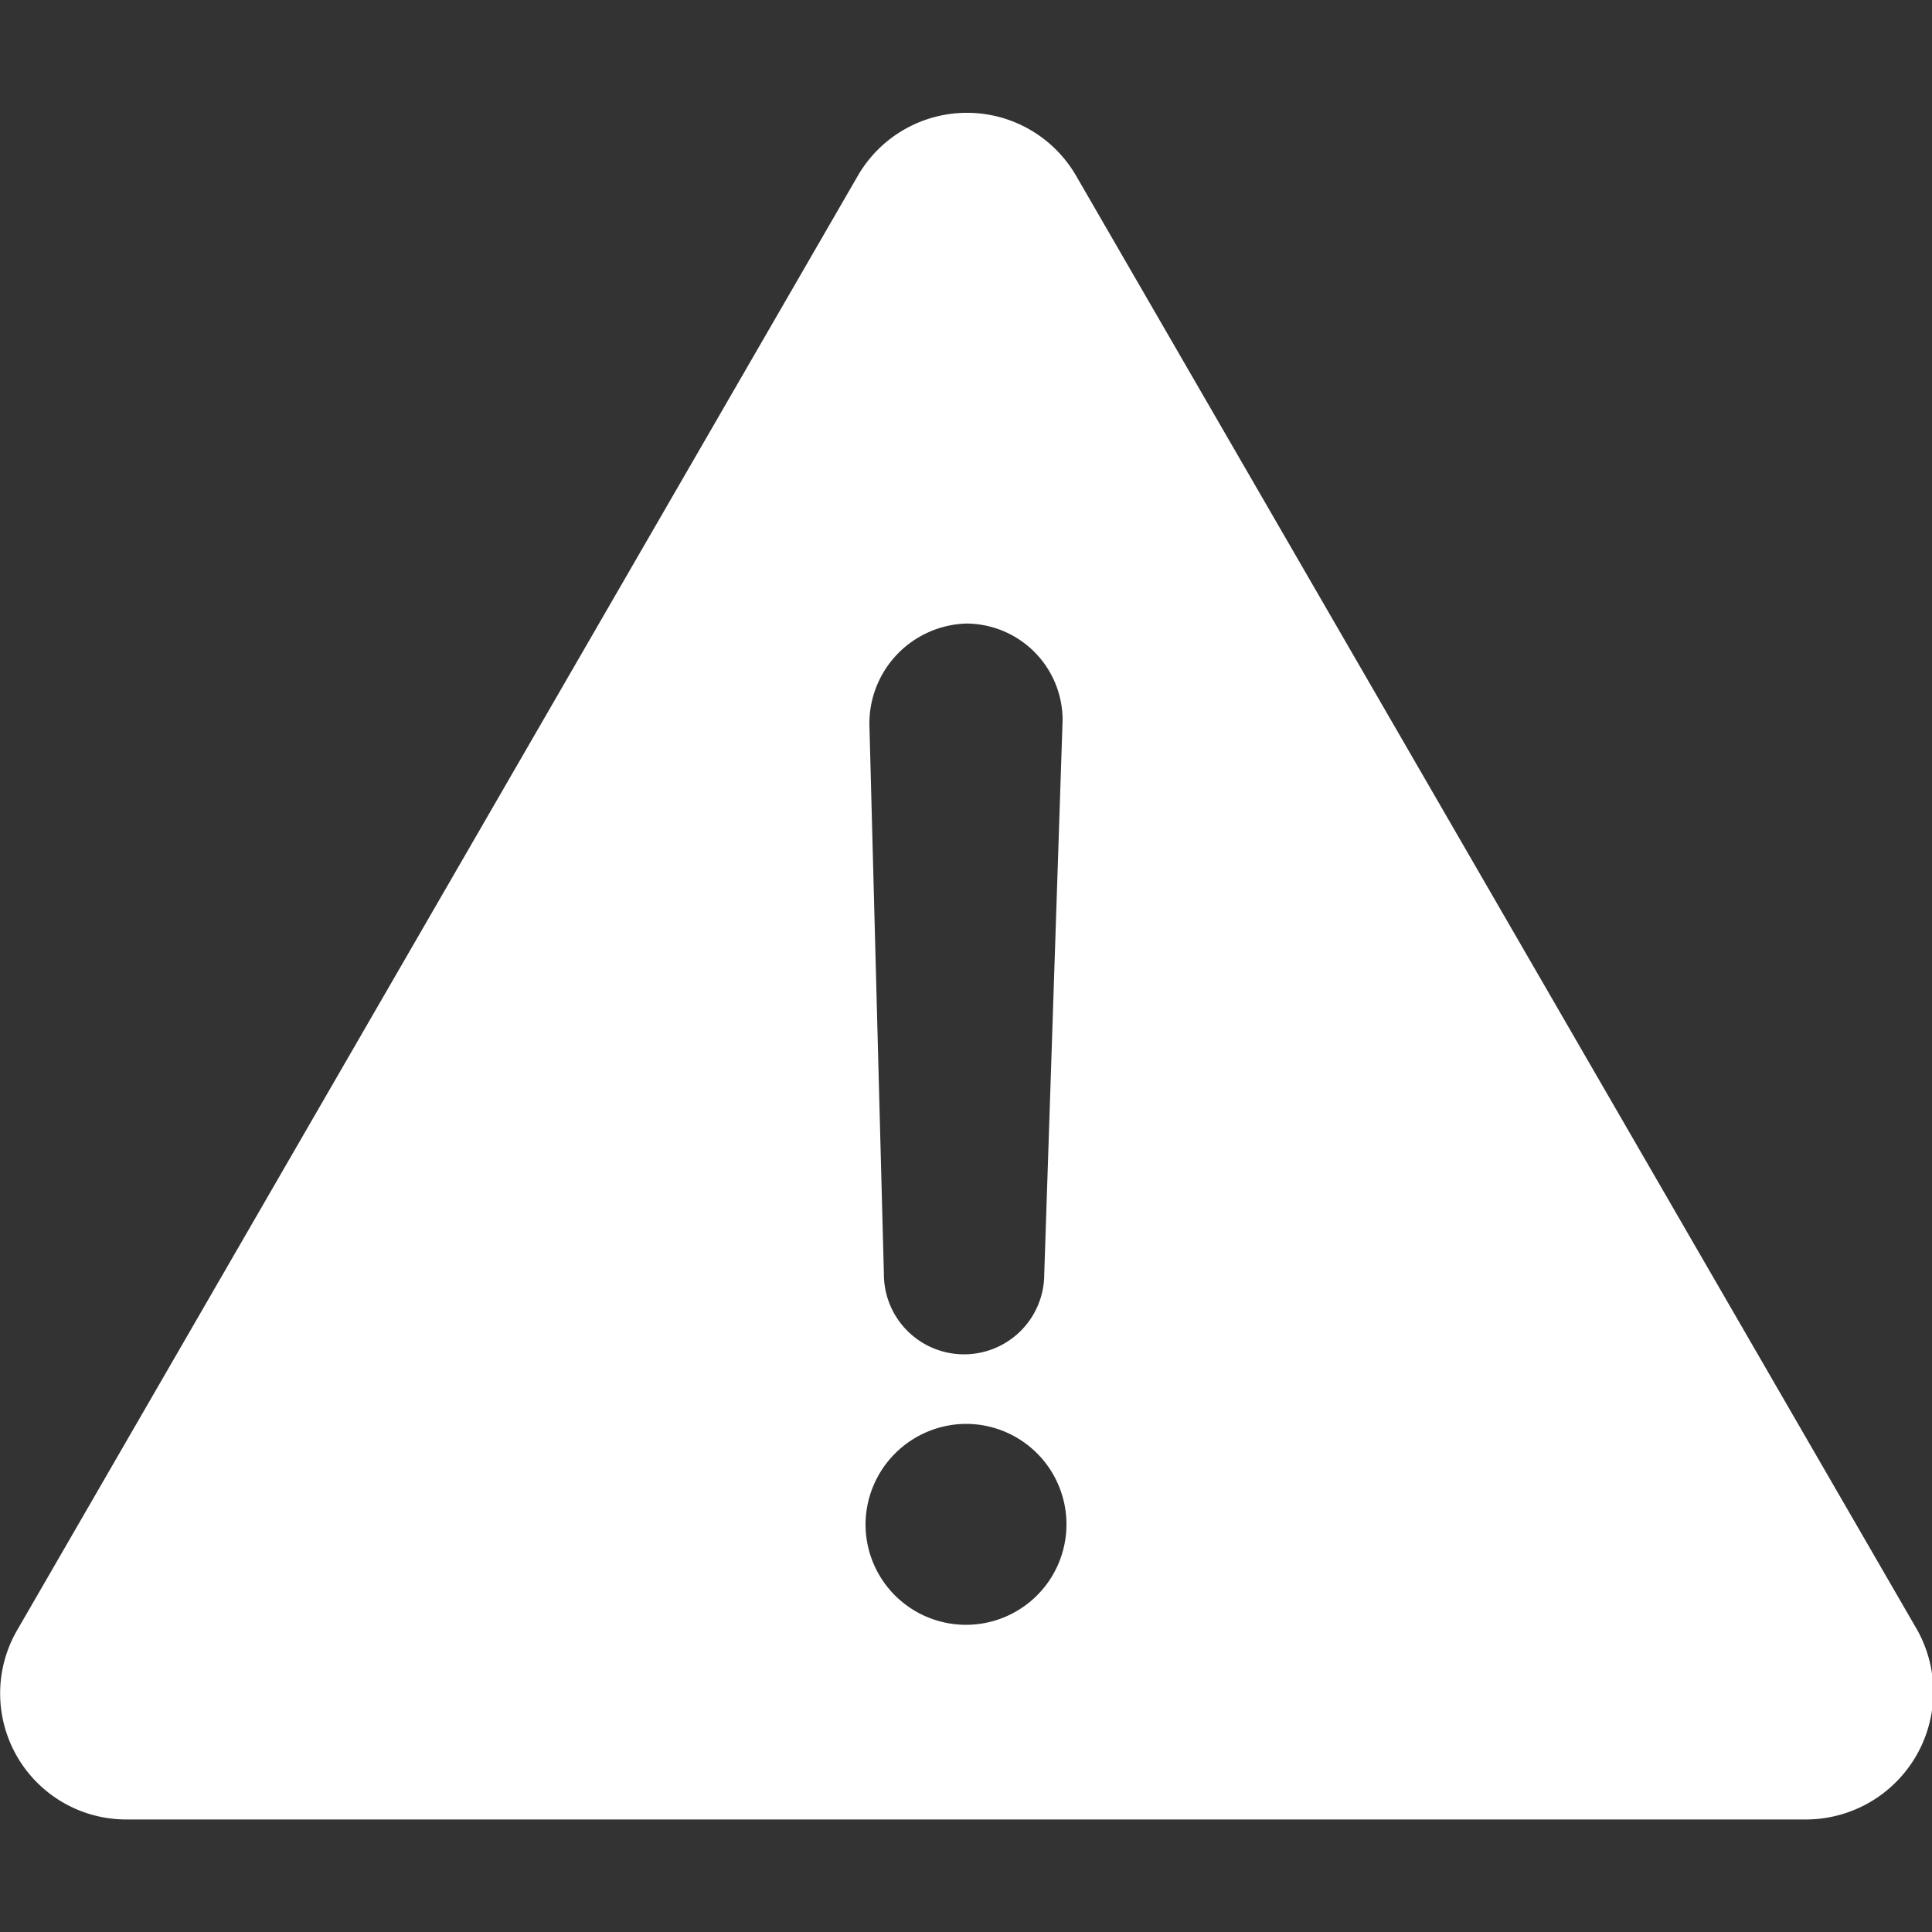
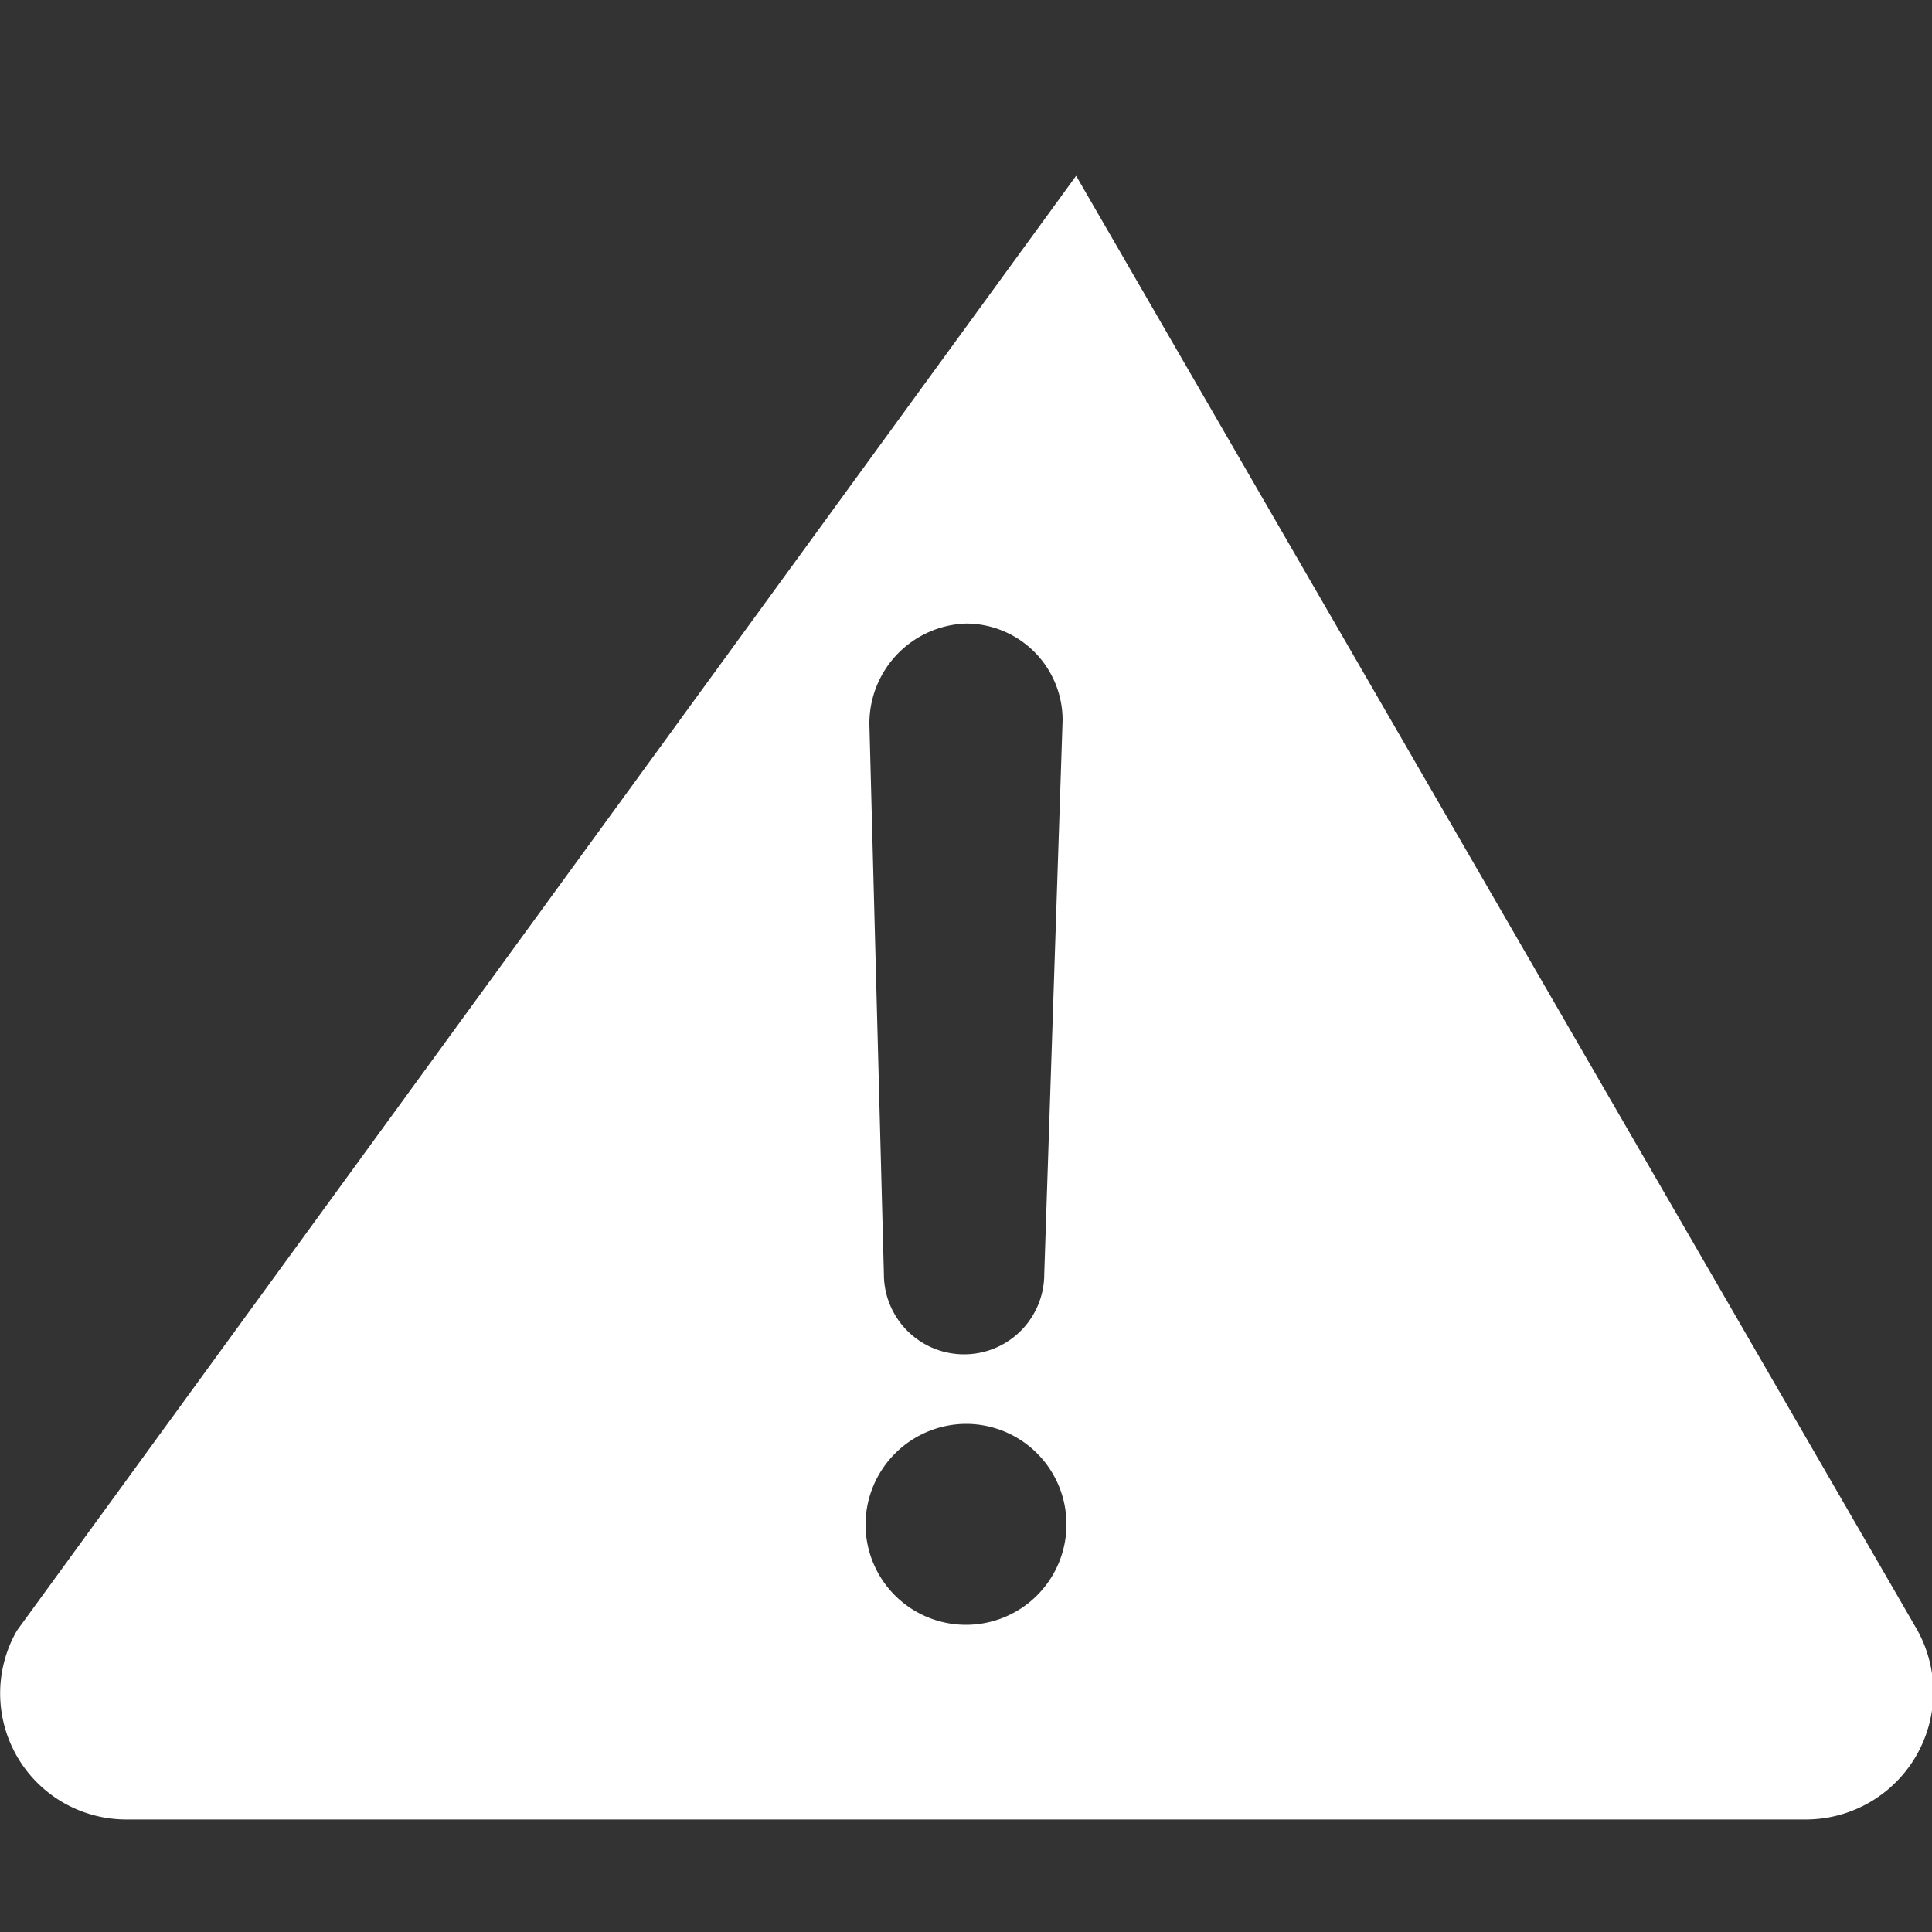
<svg xmlns="http://www.w3.org/2000/svg" id="Layer_1" data-name="Layer 1" viewBox="0 0 40 40">
  <rect x="0" y="0" width="40" height="40" fill="#333333" stroke="none" />
  <defs>
    <style>
      .cls-1 {
        fill: #fff;
      }
    </style>
  </defs>
  <title>error_40</title>
-   <path class="cls-1" d="M2.64,37.67H37.36a2.64,2.64,0,0,0,2.29-4L22.28,3.64a2.61,2.61,0,0,0-4.52,0L.35,33.76A2.61,2.61,0,0,0,2.64,37.67ZM20,12.91a2,2,0,0,1,2,2l-.38,11.47a1.66,1.66,0,0,1-3.32,0L18,15A2.07,2.07,0,0,1,20,12.91Zm0,16.57a2.08,2.08,0,1,1-2.08,2.08A2.09,2.09,0,0,1,20,29.48Z" />
+   <path class="cls-1" d="M2.64,37.67H37.36a2.64,2.64,0,0,0,2.29-4L22.28,3.64L.35,33.76A2.61,2.61,0,0,0,2.64,37.67ZM20,12.91a2,2,0,0,1,2,2l-.38,11.47a1.66,1.66,0,0,1-3.32,0L18,15A2.07,2.07,0,0,1,20,12.91Zm0,16.57a2.08,2.08,0,1,1-2.08,2.08A2.09,2.09,0,0,1,20,29.48Z" />
</svg>